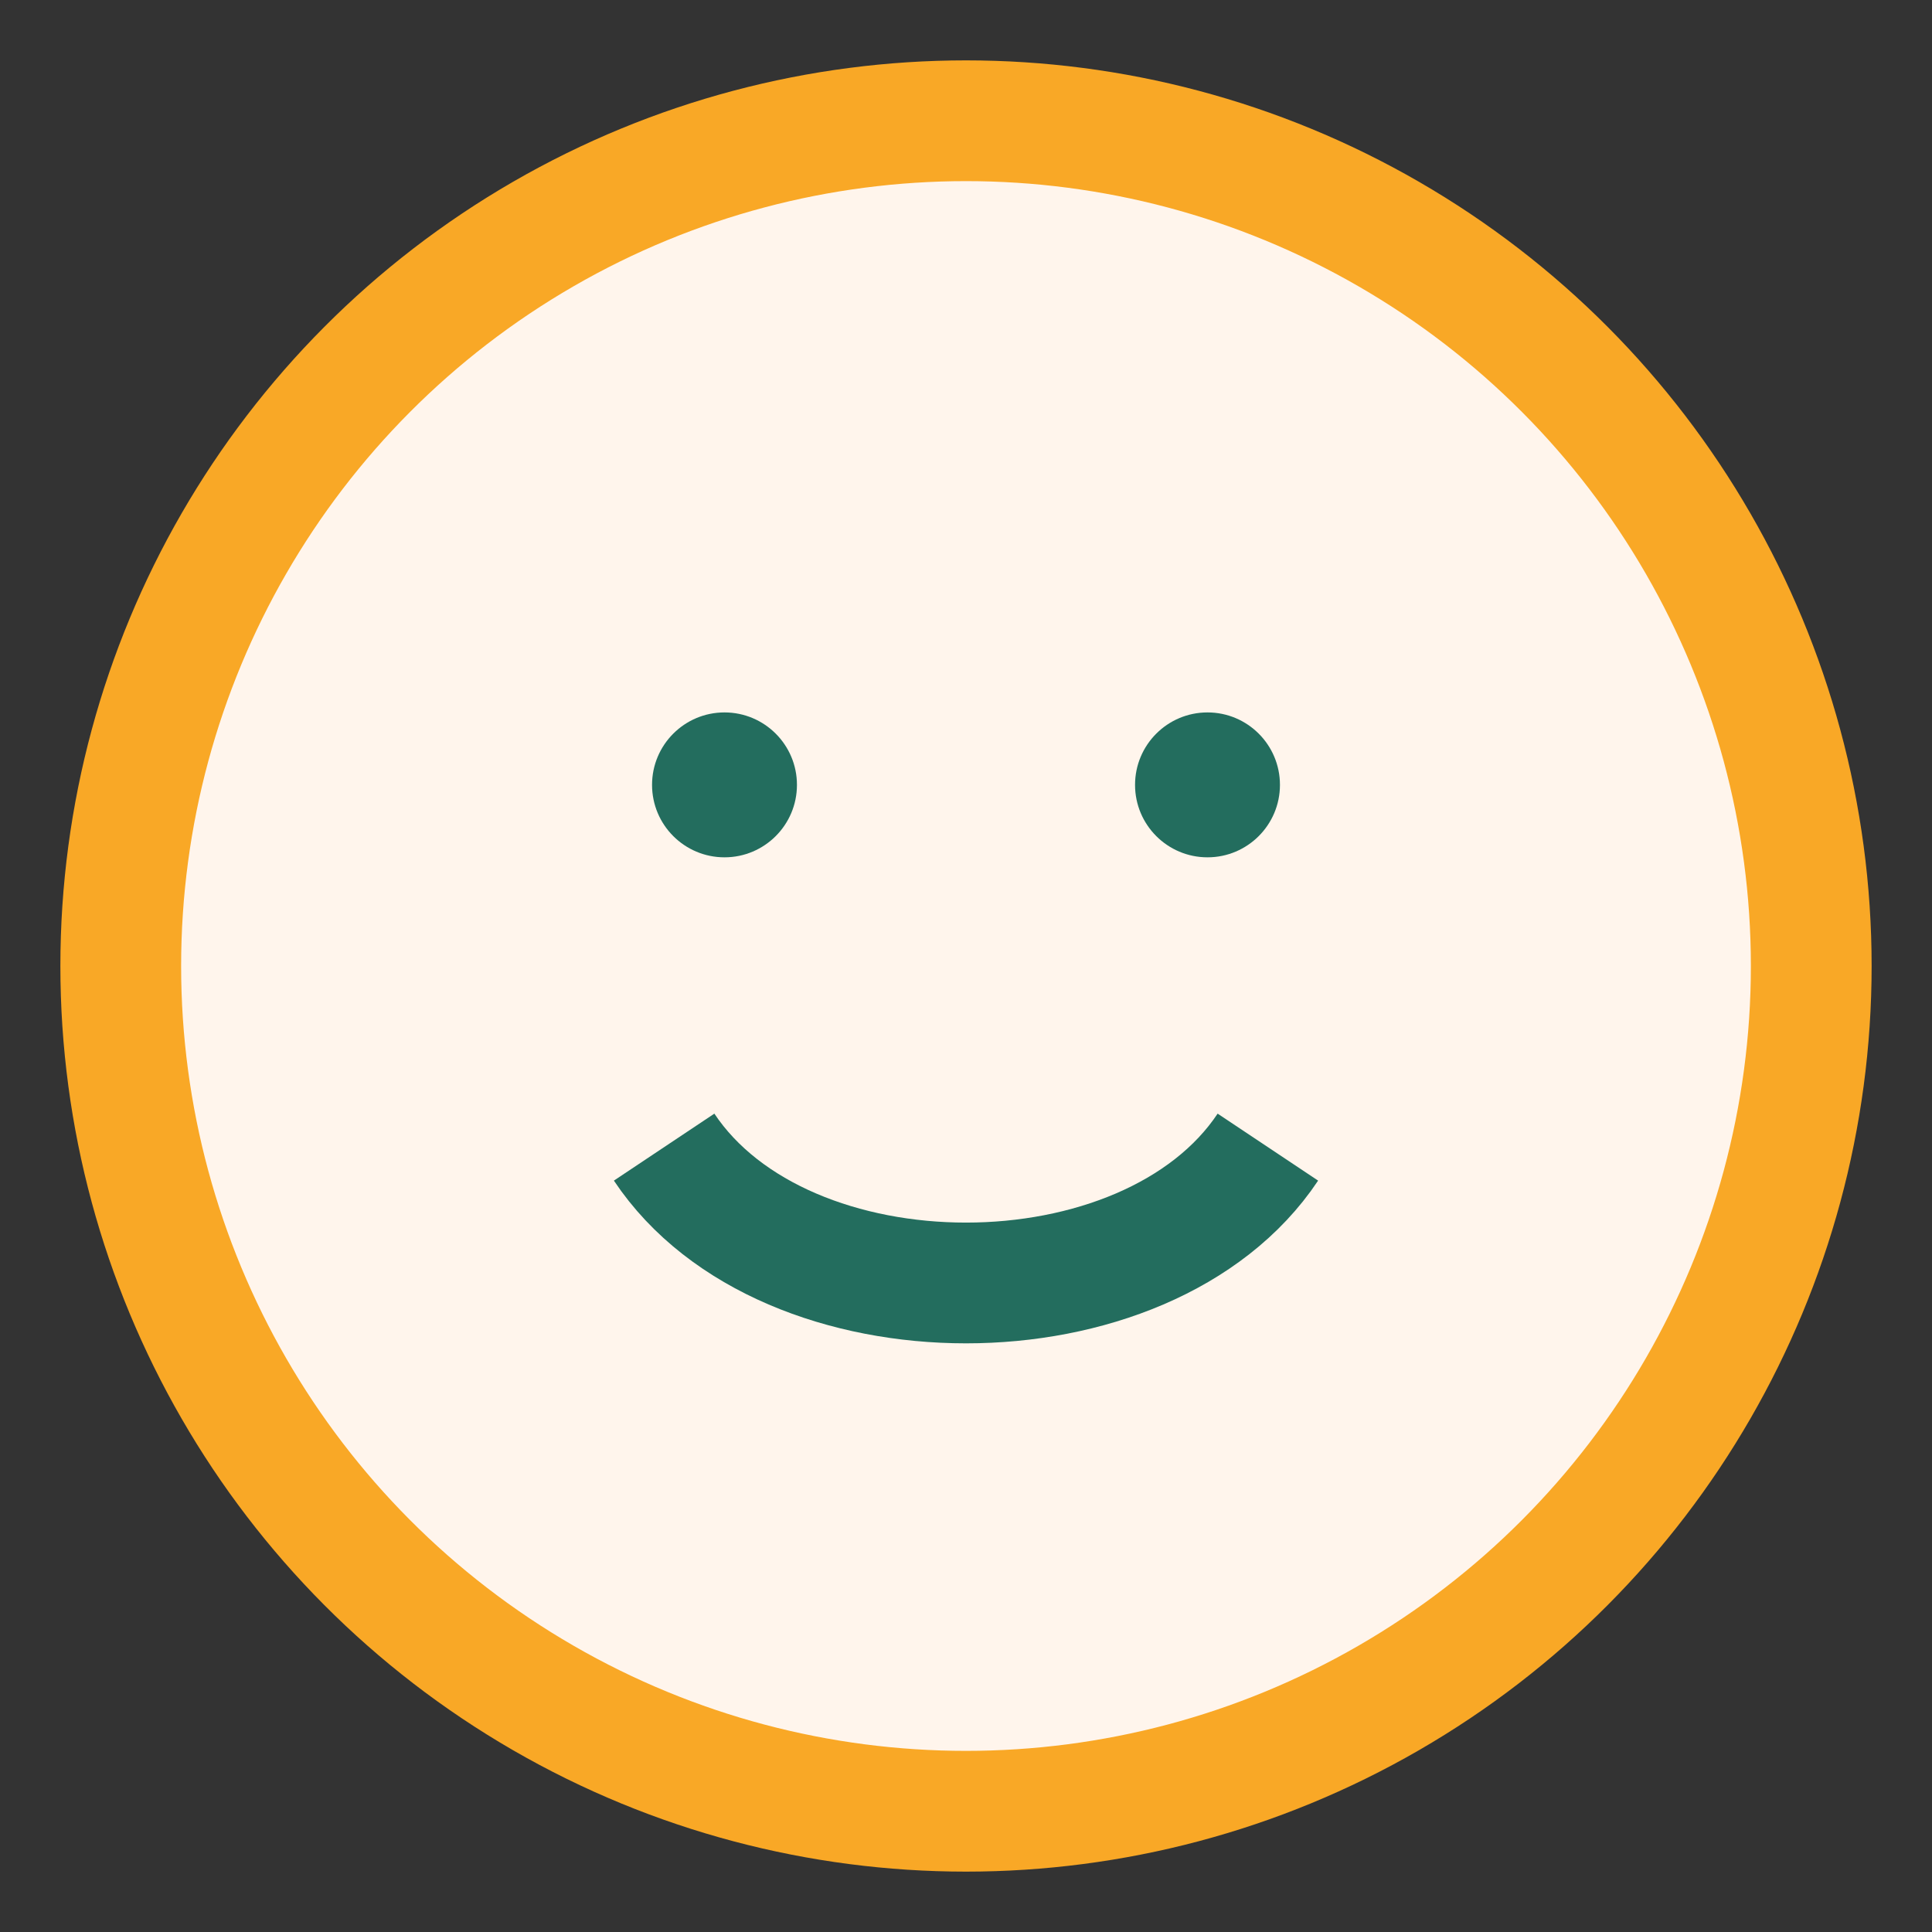
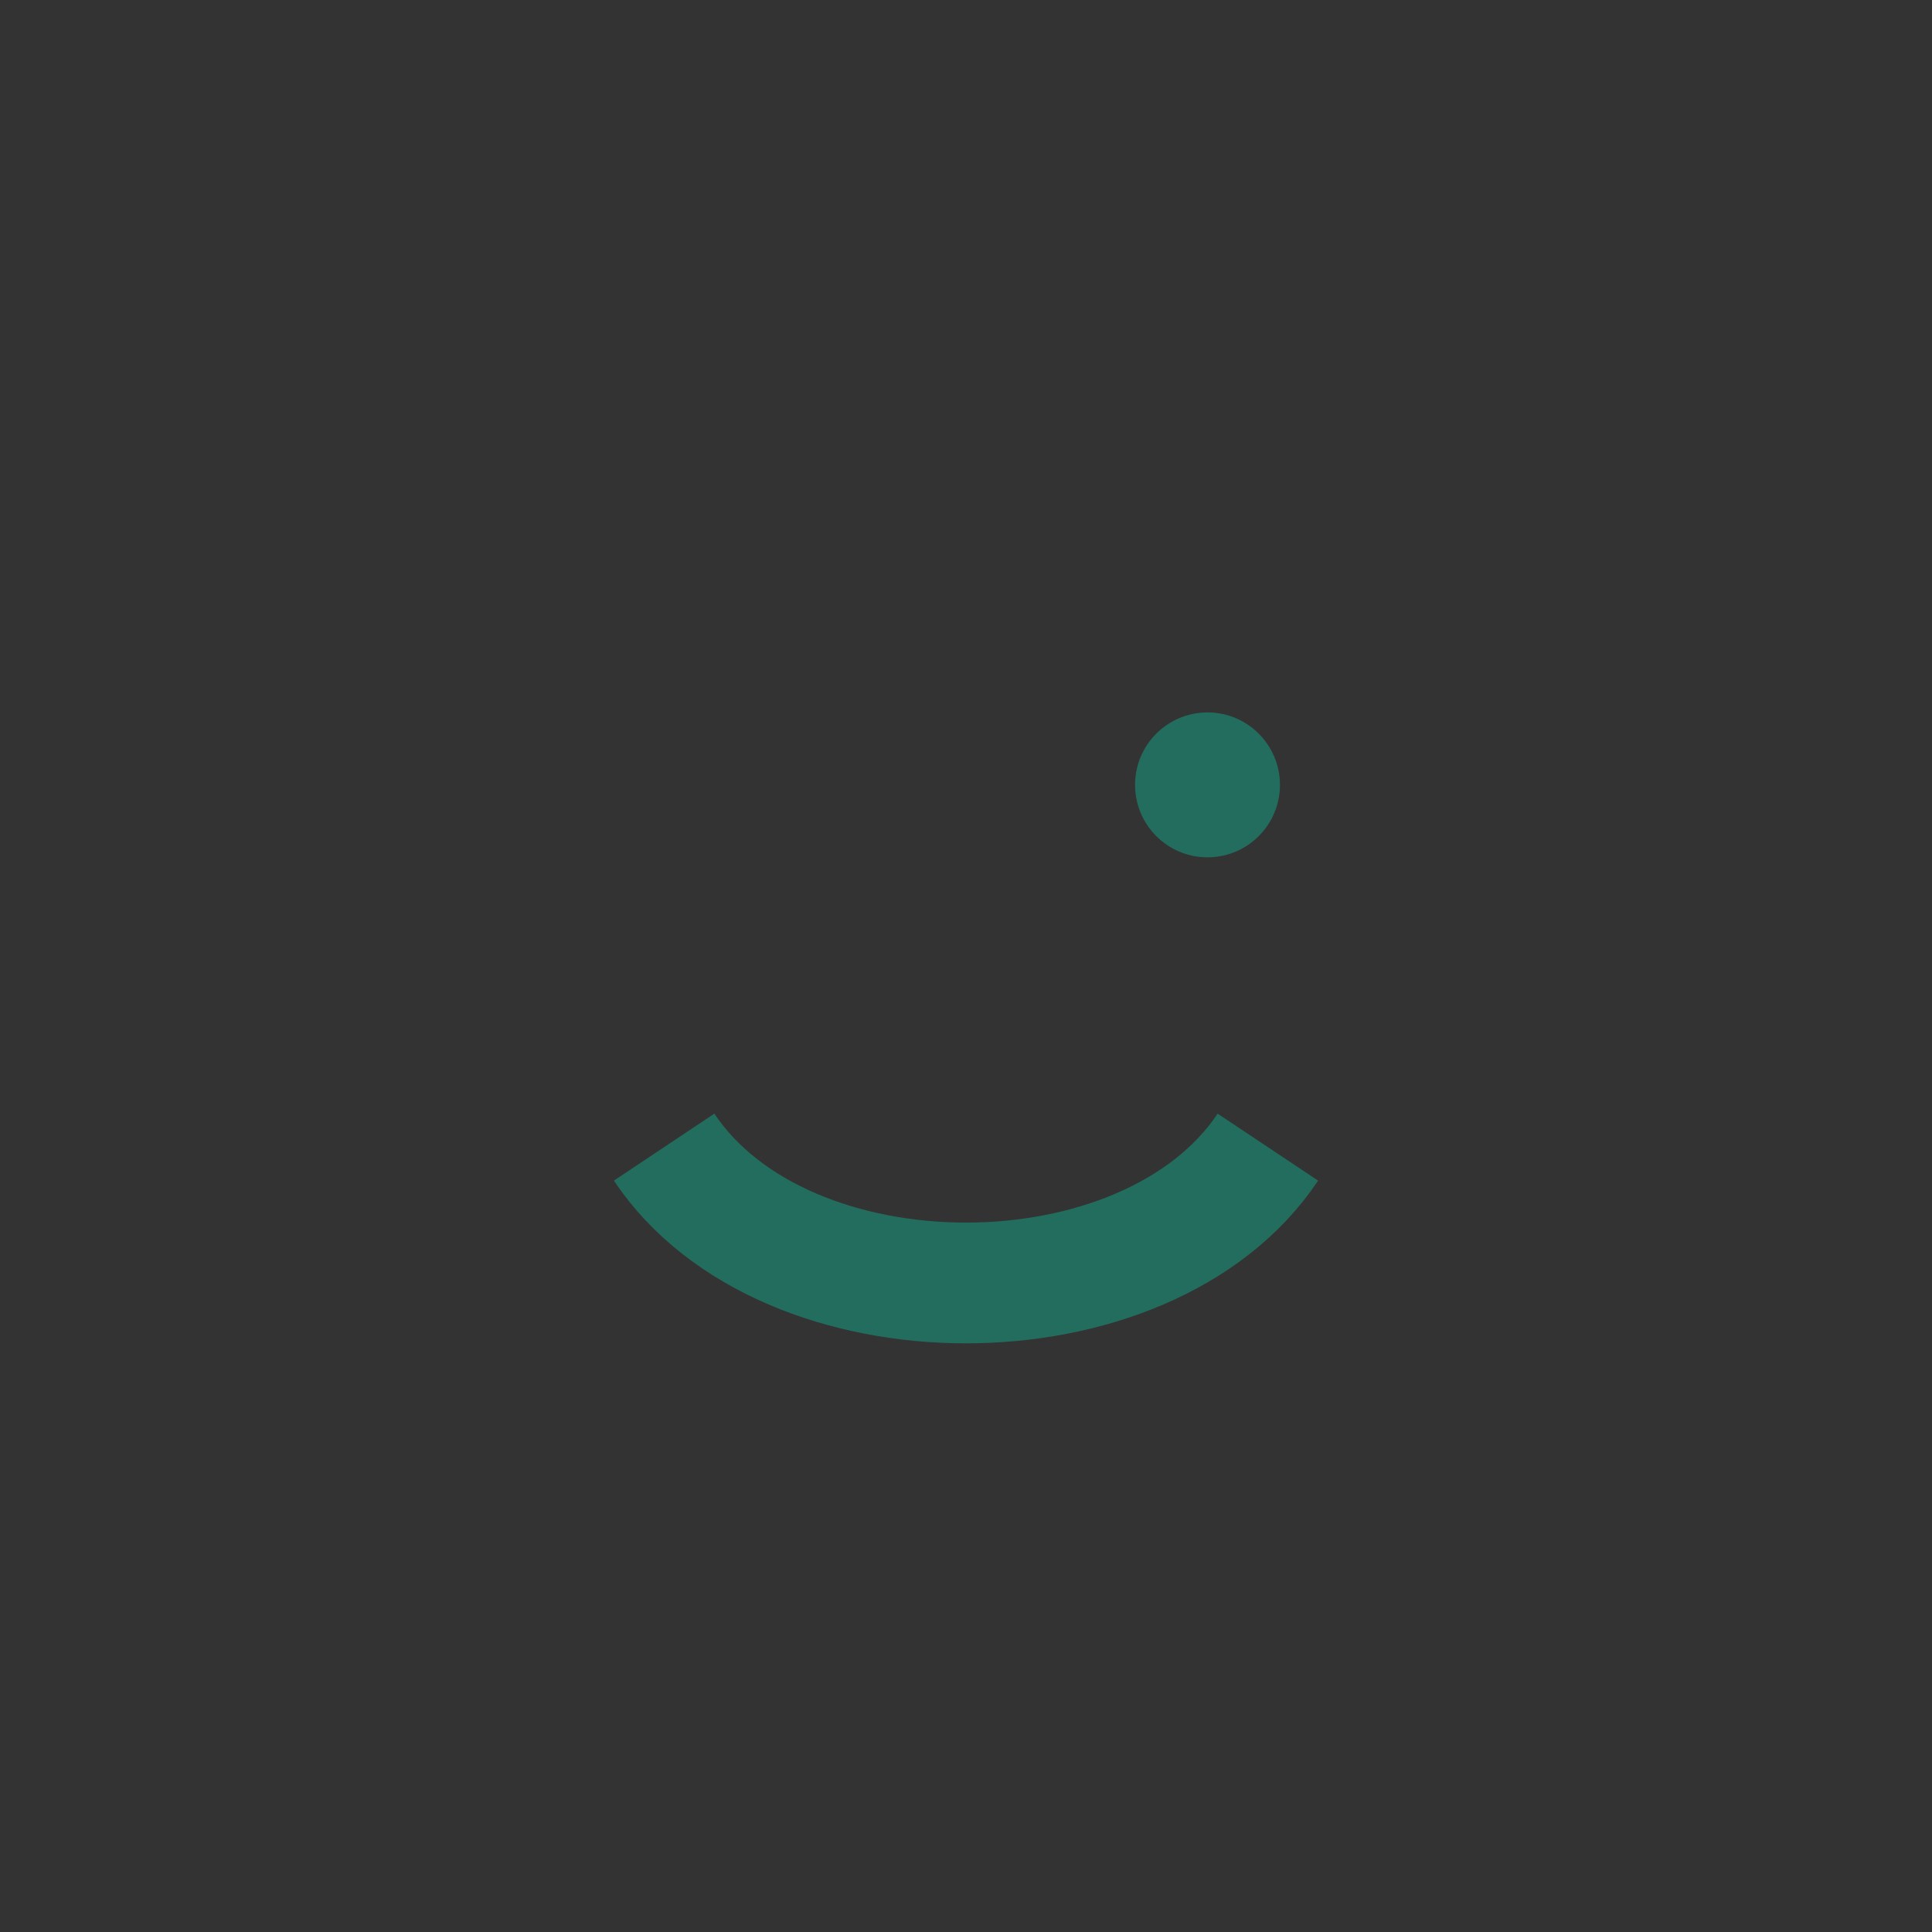
<svg xmlns="http://www.w3.org/2000/svg" width="32" height="32" viewBox="0 0 32 32">
  <rect x="0" y="0" width="32" height="32" fill="#333333" stroke="none" />
-   <circle cx="16" cy="16" r="14" fill="#FFF5EC" stroke="#F9A826" stroke-width="2" />
  <path d="M11 19c2 3 8 3 10 0" fill="none" stroke="#236D5E" stroke-width="2" />
-   <circle cx="12" cy="13" r="1.2" fill="#236D5E" />
  <circle cx="20" cy="13" r="1.2" fill="#236D5E" />
</svg>